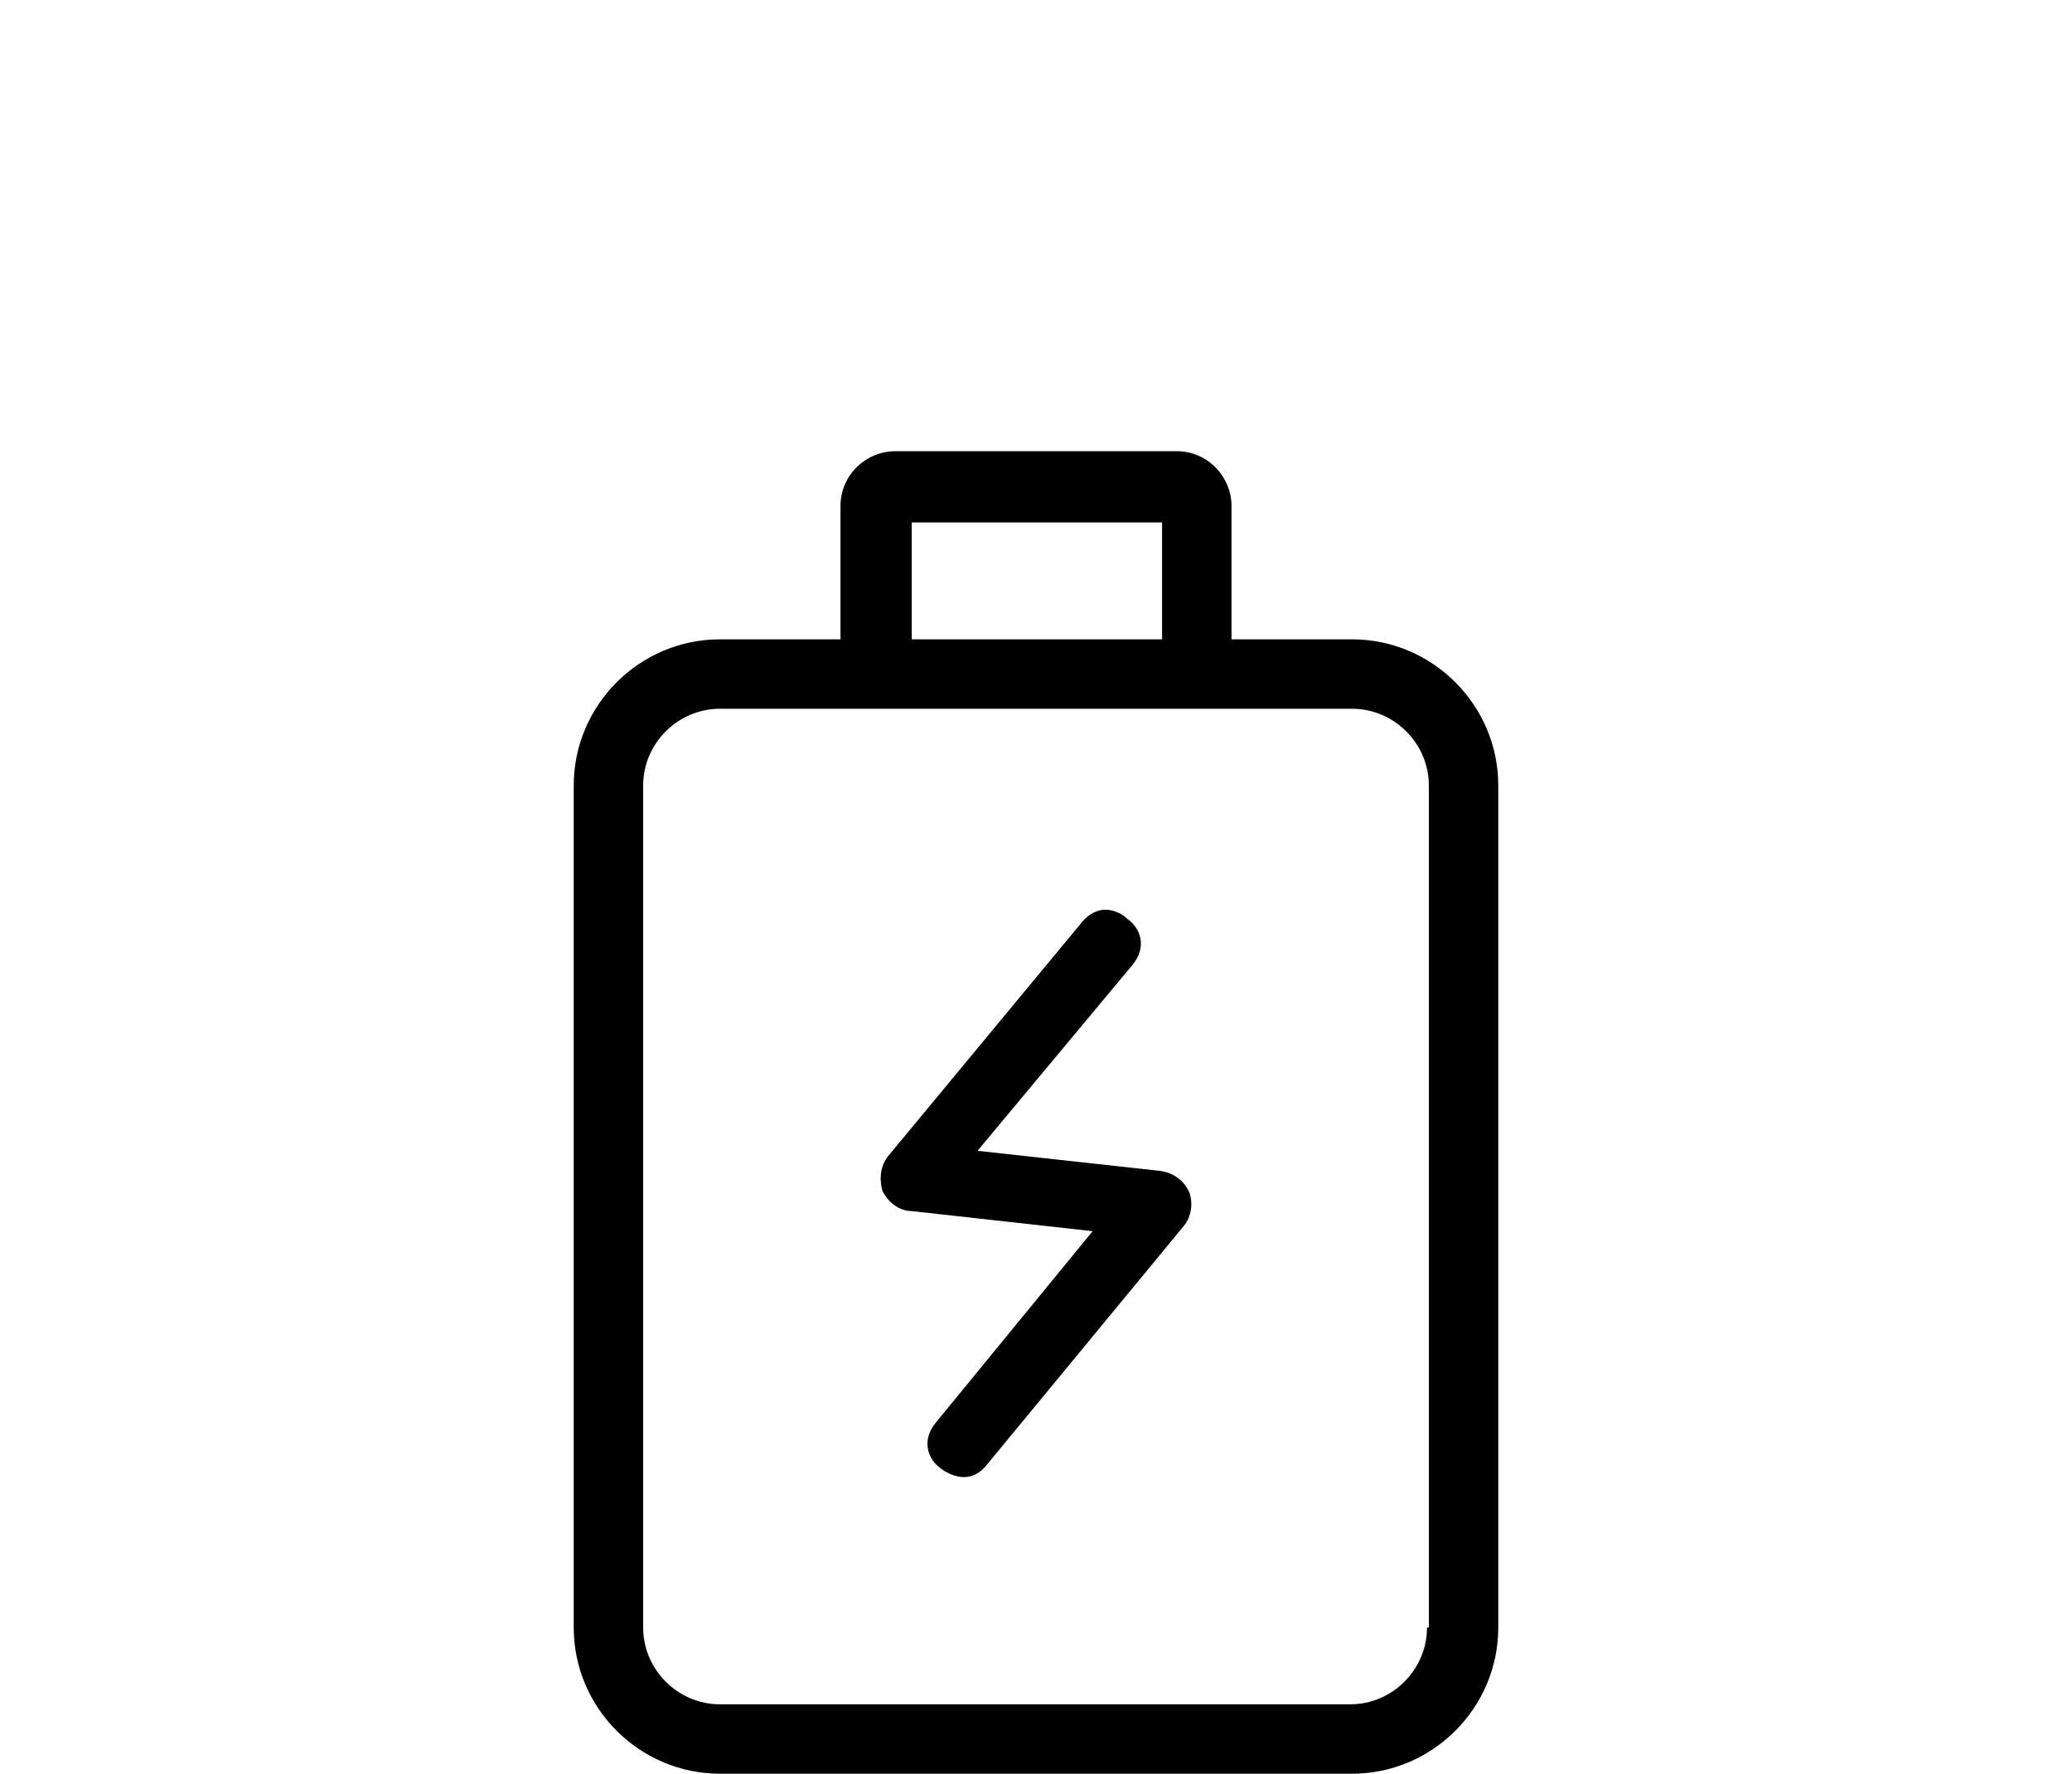
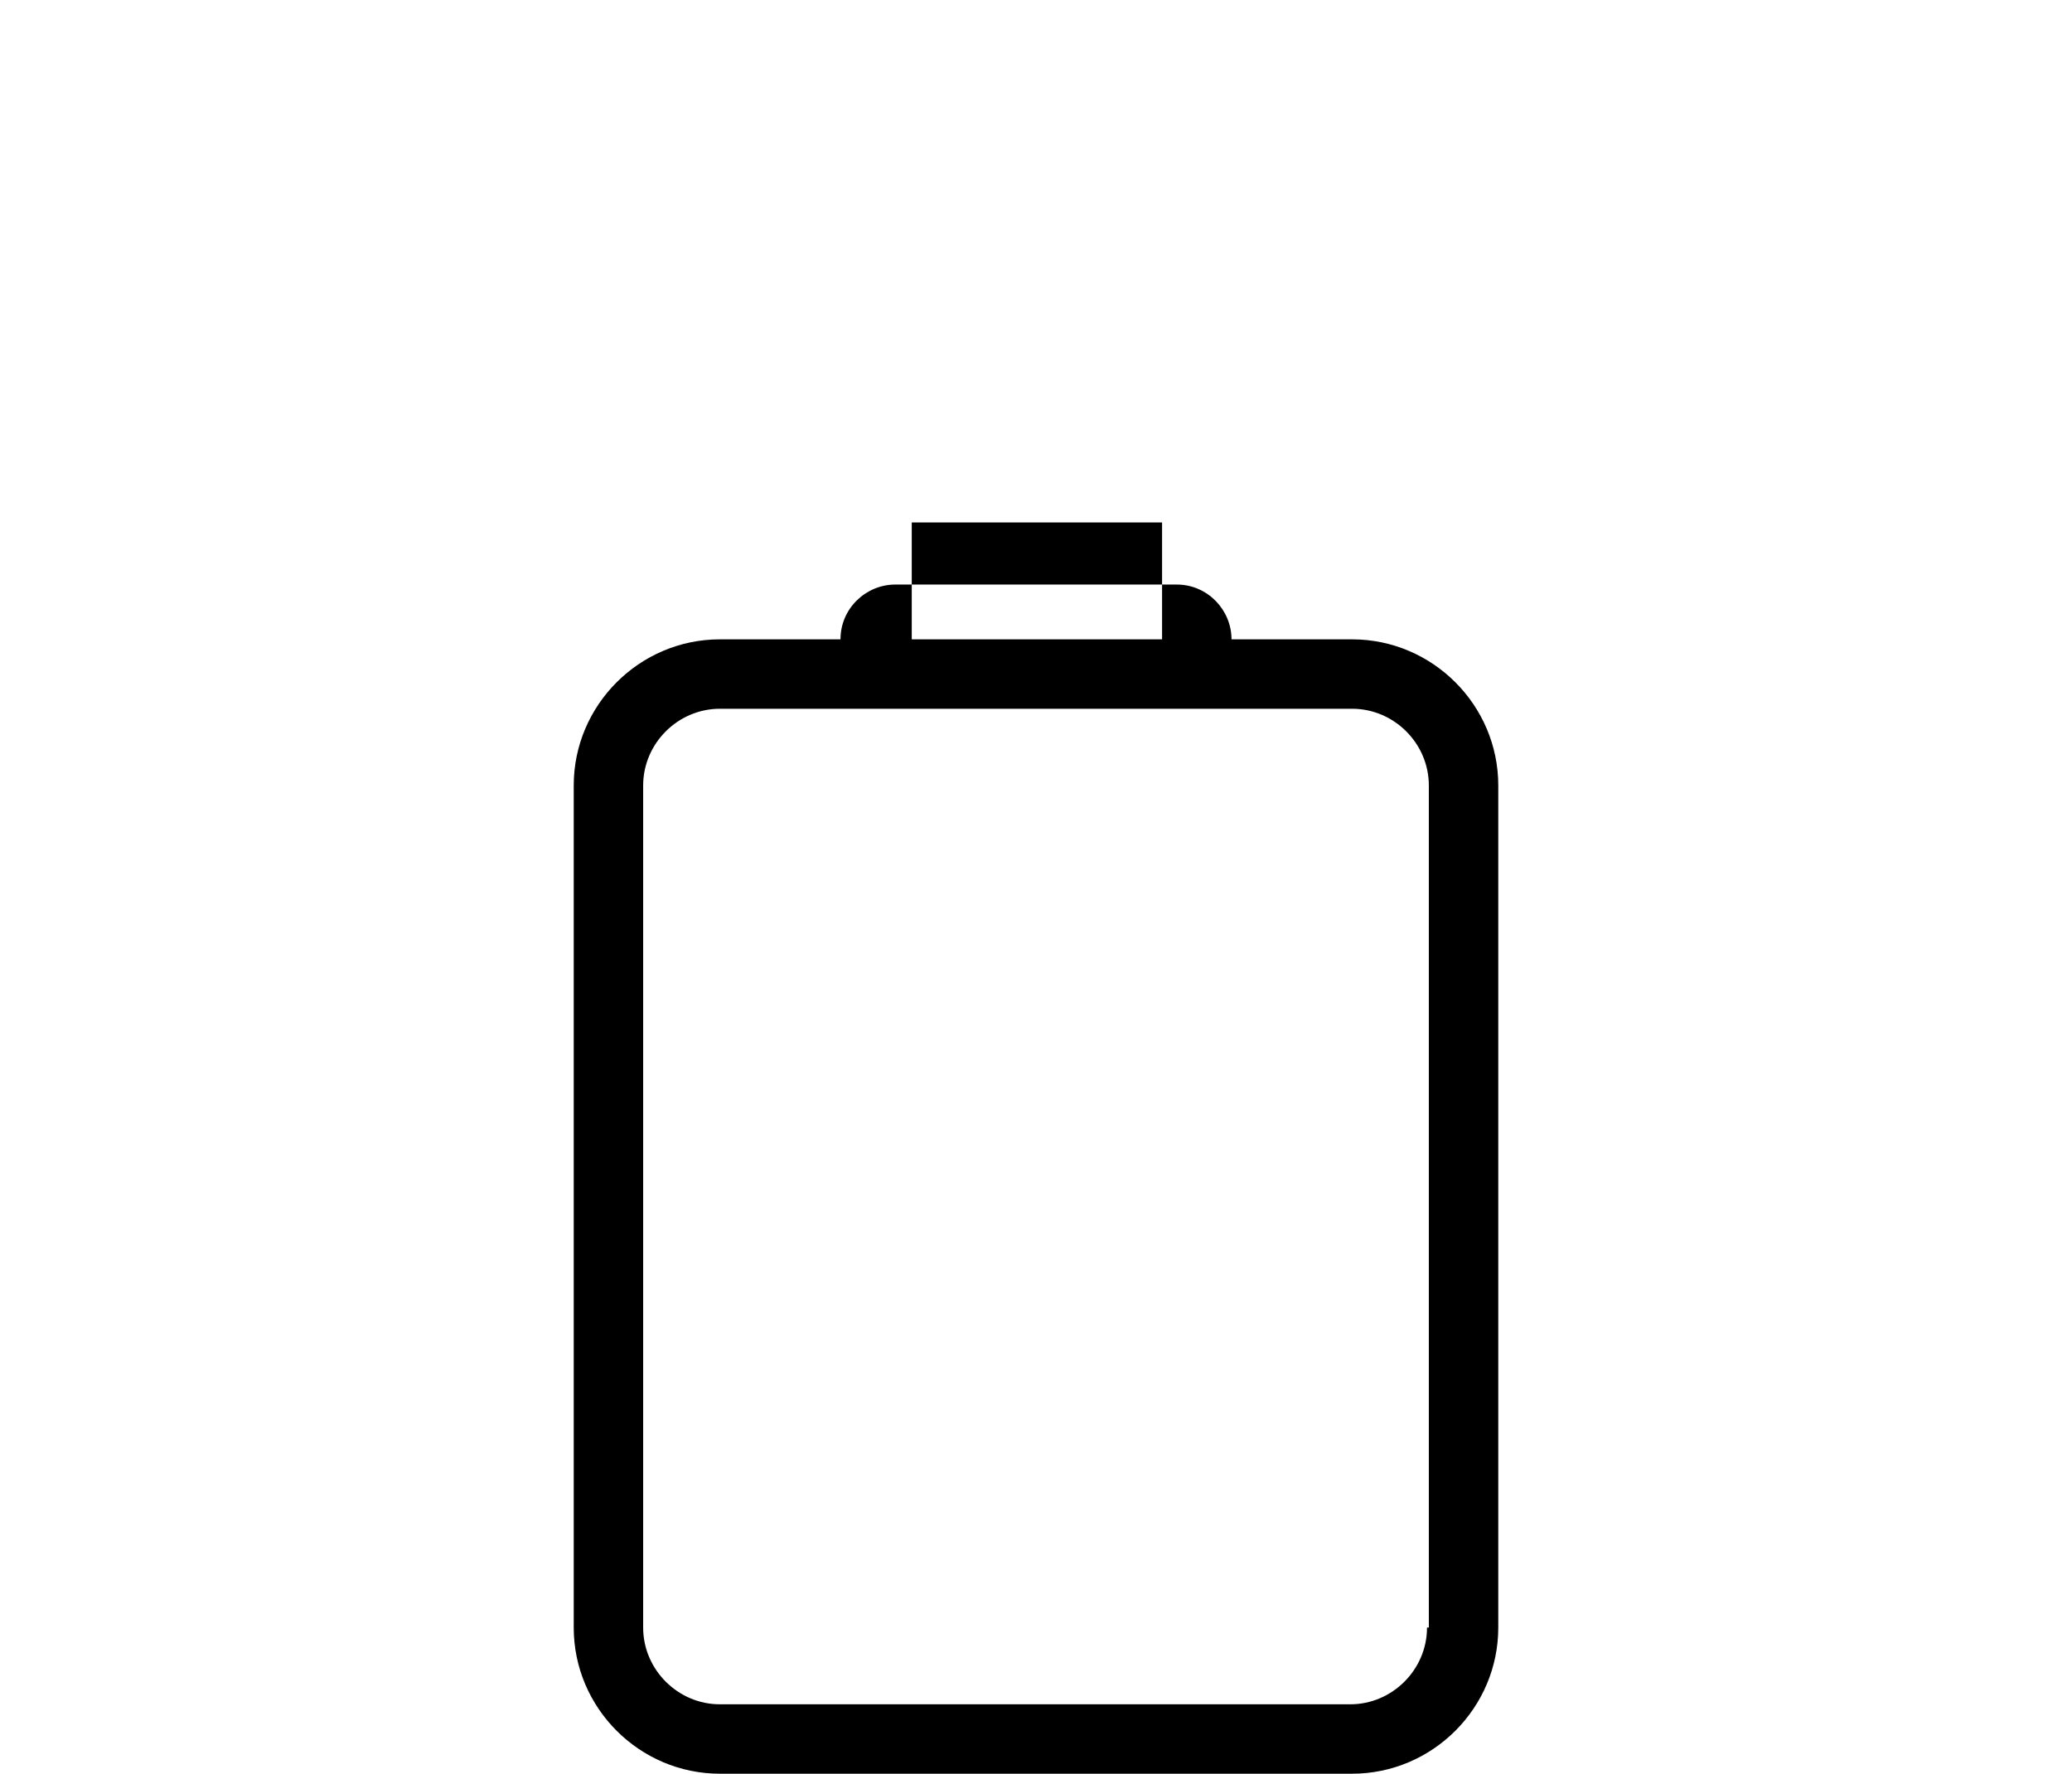
<svg xmlns="http://www.w3.org/2000/svg" version="1.1" id="Laag_1" x="0px" y="0px" viewBox="0 0 113.4 97.1" style="enable-background:new 0 0 113.4 97.1;" xml:space="preserve">
  <style type="text/css">
	.st0{stroke:#FFFFFF;stroke-width:2.2;stroke-miterlimit:10;}
	.st1{stroke:#FFFFFF;stroke-width:2;stroke-miterlimit:10;}
</style>
  <g>
-     <path d="M74,35h-6.6v-7.3c0-1.6-1.3-3-3-3H49c-1.6,0-3,1.3-3,3V35h-6.6c-4.4,0-8,3.6-8,8v46.1c0,4.4,3.6,8,8,8H74c4.4,0,8-3.6,8-8   V43C82,38.6,78.4,35,74,35z M49.9,28.6h13.7V35H49.9V28.6z M78.1,89.1c0,2.3-1.9,4.2-4.2,4.2H39.4c-2.3,0-4.2-1.9-4.2-4.2V43   c0-2.3,1.9-4.2,4.2-4.2H74c2.3,0,4.2,1.9,4.2,4.2V89.1z" />
-     <path d="M63.5,64.1l-10-1.1L62,52.8c0.8-1,0.4-2-0.3-2.5c-0.3-0.3-0.8-0.5-1.2-0.5c-0.4,0-0.9,0.2-1.3,0.7l0,0L48.6,63.3   c-0.4,0.5-0.5,1.2-0.3,1.9c0.3,0.6,0.9,1.1,1.6,1.1l9.9,1.1l-8.6,10.5c-0.8,1-0.4,2,0.3,2.5s1.7,0.8,2.5-0.2l10.8-13.1   c0.4-0.5,0.5-1.2,0.3-1.8C64.8,64.6,64.2,64.2,63.5,64.1z" />
+     <path d="M74,35h-6.6c0-1.6-1.3-3-3-3H49c-1.6,0-3,1.3-3,3V35h-6.6c-4.4,0-8,3.6-8,8v46.1c0,4.4,3.6,8,8,8H74c4.4,0,8-3.6,8-8   V43C82,38.6,78.4,35,74,35z M49.9,28.6h13.7V35H49.9V28.6z M78.1,89.1c0,2.3-1.9,4.2-4.2,4.2H39.4c-2.3,0-4.2-1.9-4.2-4.2V43   c0-2.3,1.9-4.2,4.2-4.2H74c2.3,0,4.2,1.9,4.2,4.2V89.1z" />
  </g>
</svg>